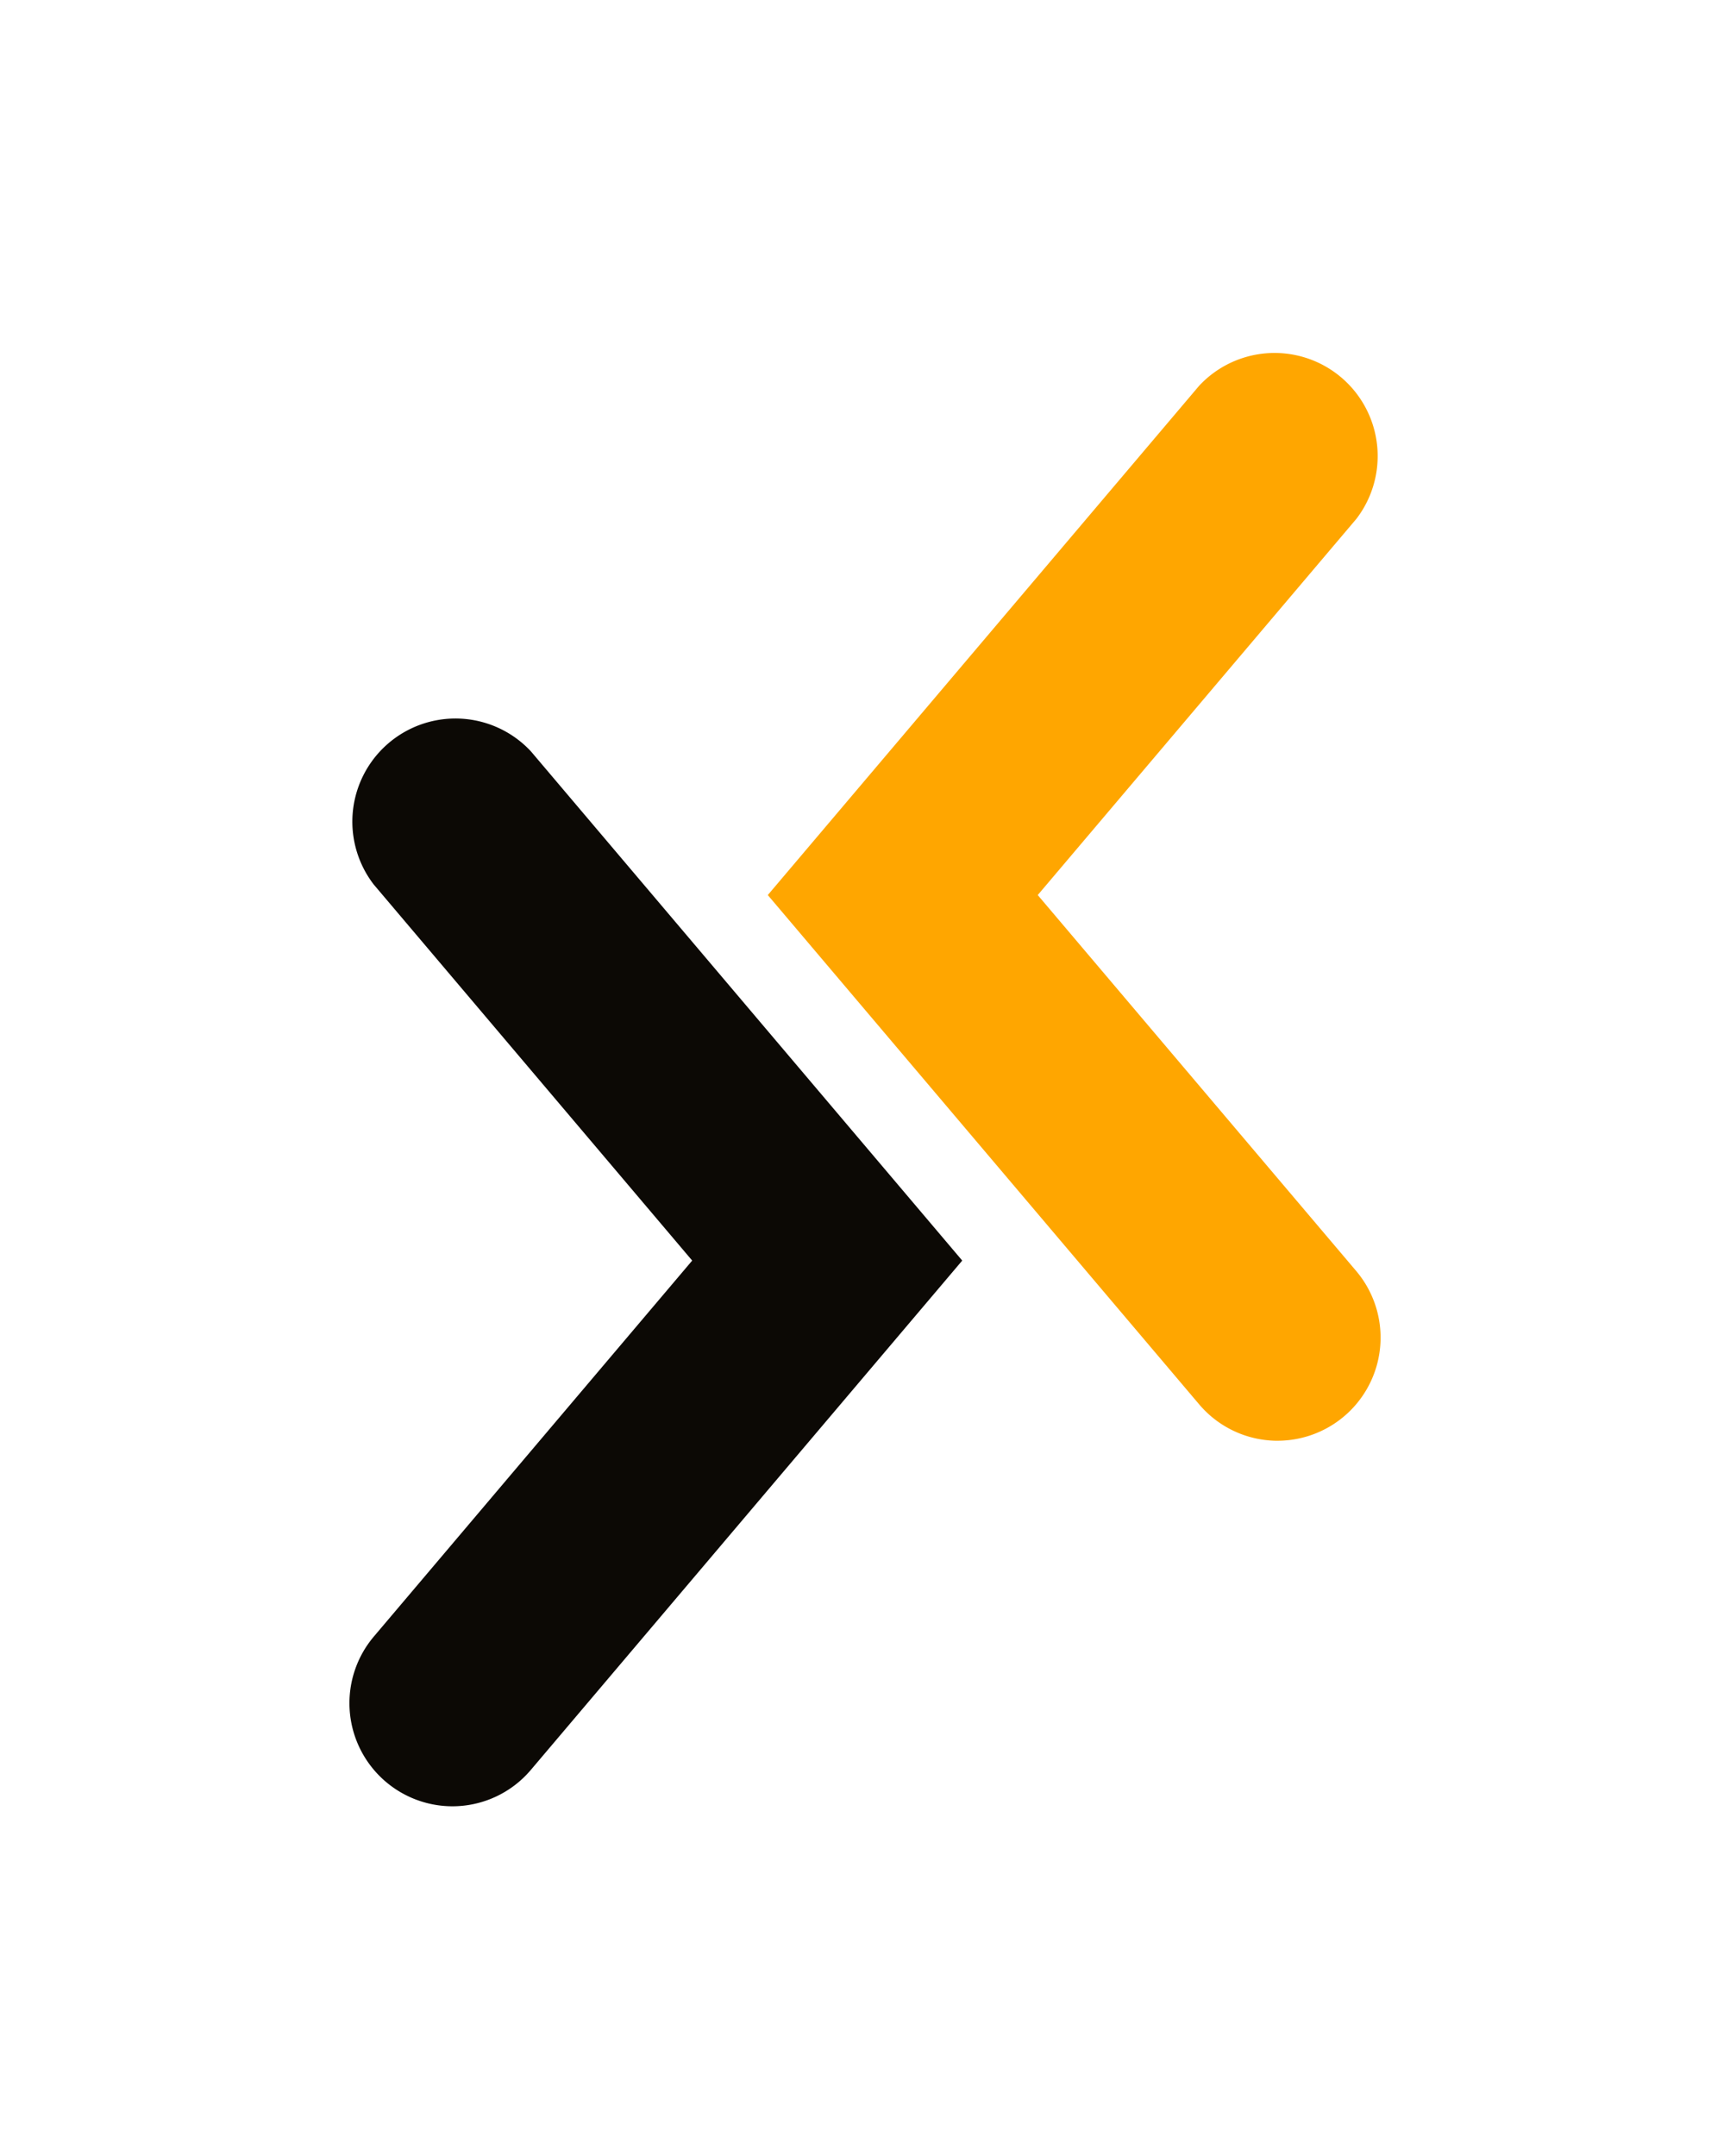
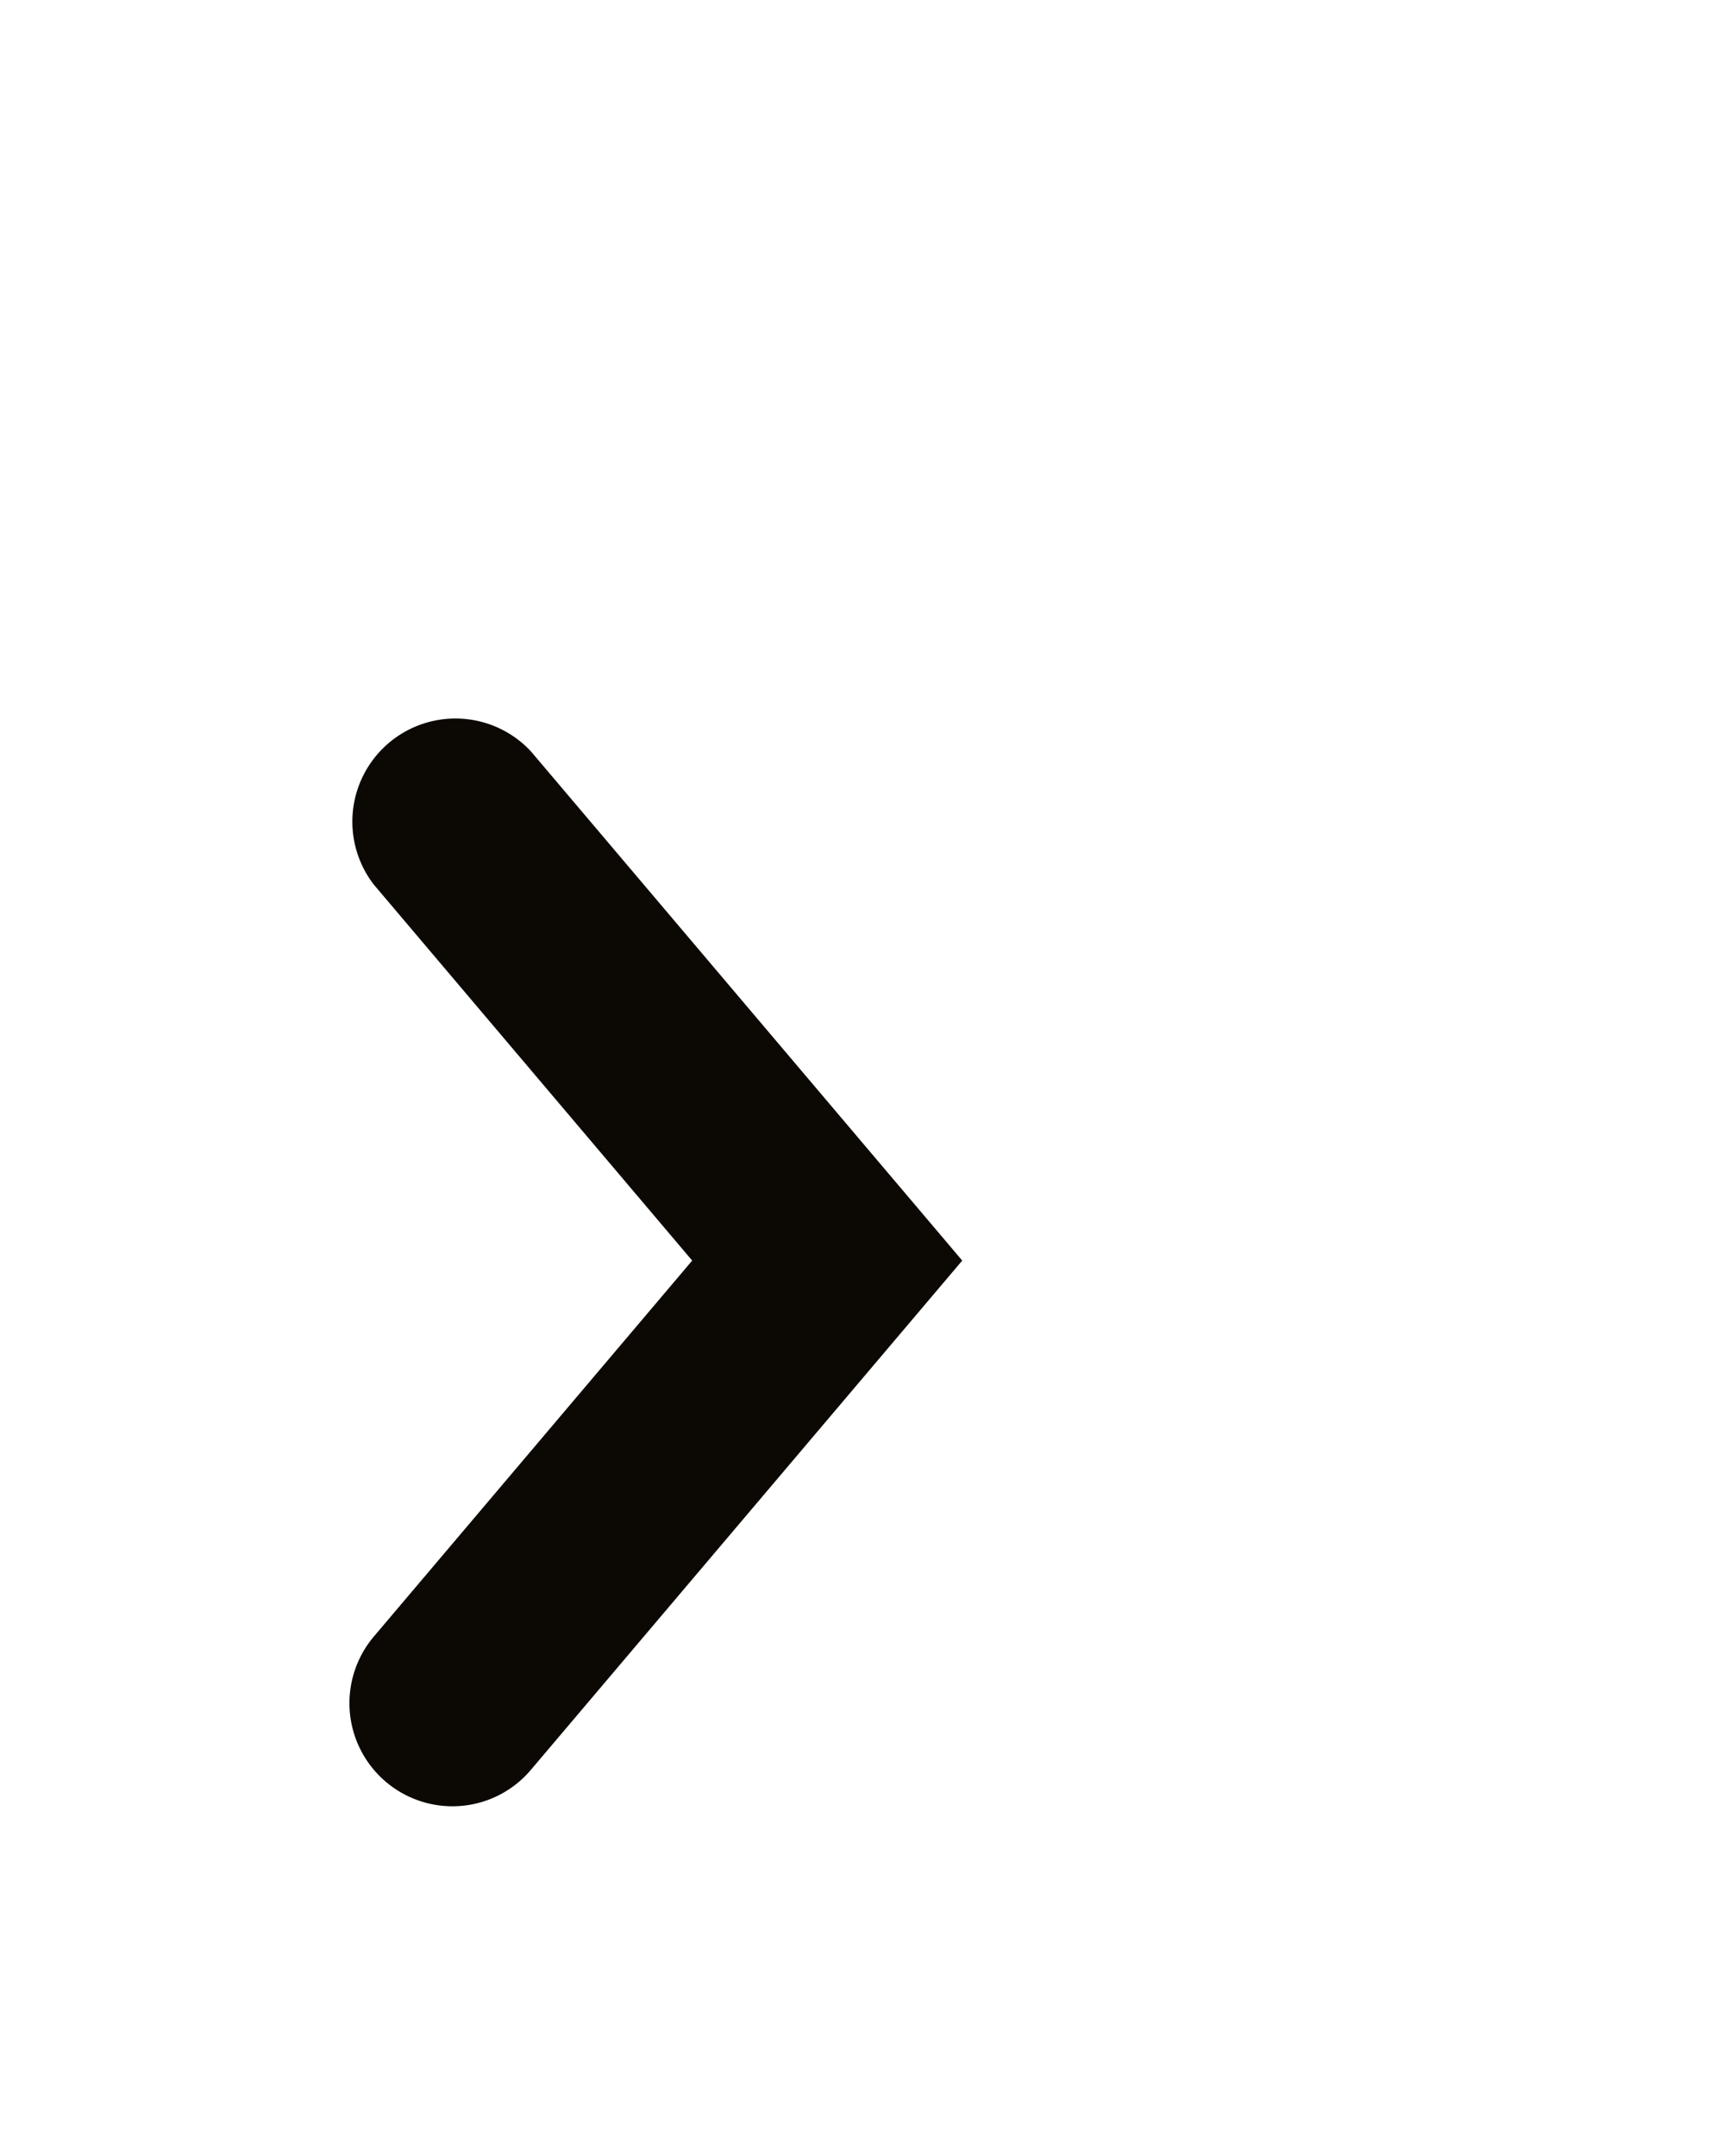
<svg xmlns="http://www.w3.org/2000/svg" width="72.148" height="89.883" viewBox="0 0 72.148 89.883">
  <g id="Group_3938" data-name="Group 3938" transform="translate(14.567 14.566)">
    <g id="Group_3940" data-name="Group 3940" transform="translate(0 0)">
-       <path id="Path_23674" data-name="Path 23674" d="M46.755,45.508a4.285,4.285,0,0,1-3.28-1.519L25.486,22.754,43.475,1.519A4.3,4.3,0,0,1,50.03,7.071L36.744,22.754,50.03,38.436a4.3,4.3,0,0,1-3.275,7.071" transform="translate(-8.033 0)" fill="#ffa600" />
      <path id="Path_23675" data-name="Path 23675" d="M4.293,67.765a4.3,4.3,0,0,1-3.275-7.071L14.3,45.011,1.018,29.329a4.3,4.3,0,0,1,6.555-5.552L25.562,45.011,7.573,66.246a4.285,4.285,0,0,1-3.28,1.519" transform="translate(0 -7.016)" fill="#0c0905" />
    </g>
  </g>
</svg>